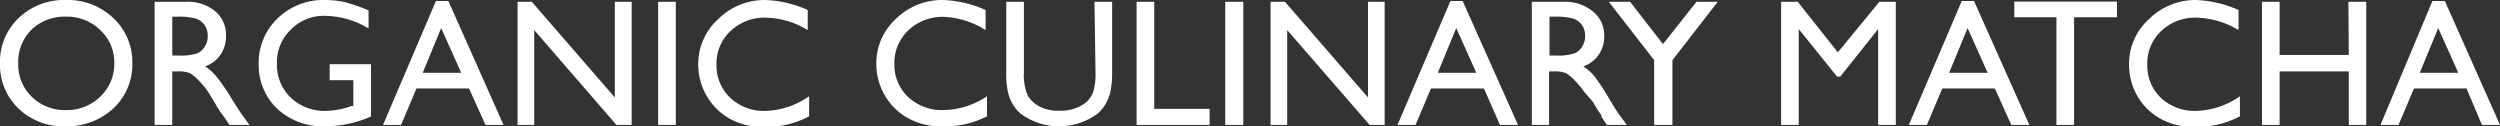
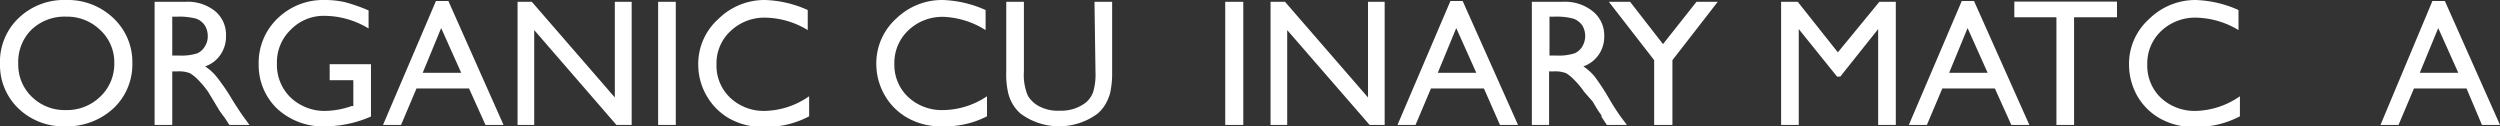
<svg xmlns="http://www.w3.org/2000/svg" width="124.67" height="6.3" viewBox="0 0 124.67 6.3">
  <rect x="0" y="0" width="124.67" height="6.3" fill="#333333" stroke="none" />
  <g id="レイヤー_2" data-name="レイヤー 2">
    <g id="ORGANIC_CULINARY_MATCHA" data-name="ORGANIC CULINARY MATCHA">
      <path d="M3.29,0A3.29,3.29,0,0,1,5.65.9,3,3,0,0,1,6.6,3.16a3,3,0,0,1-.95,2.25,3.42,3.42,0,0,1-2.41.89A3.23,3.23,0,0,1,.92,5.41,3,3,0,0,1,0,3.18,3,3,0,0,1,.93.9,3.26,3.26,0,0,1,3.29,0Zm0,.83a2.38,2.38,0,0,0-1.73.66A2.26,2.26,0,0,0,.91,3.18a2.22,2.22,0,0,0,.68,1.65,2.34,2.34,0,0,0,1.7.66A2.39,2.39,0,0,0,5,4.82,2.25,2.25,0,0,0,5.7,3.14,2.18,2.18,0,0,0,5,1.5,2.36,2.36,0,0,0,3.32.83Z" style="fill:#fff" />
      <path d="M7.71,6.23V.09H9.25a2.18,2.18,0,0,1,1.47.46,1.53,1.53,0,0,1,.55,1.25,1.58,1.58,0,0,1-.27.92,1.5,1.5,0,0,1-.77.59,2.56,2.56,0,0,1,.58.53A10.25,10.25,0,0,1,11.6,5c.22.35.39.61.52.79l.32.44h-1l-.27-.41-.06-.07-.17-.24-.27-.45-.29-.48a4.93,4.93,0,0,0-.5-.6,2.11,2.11,0,0,0-.41-.33,1.5,1.5,0,0,0-.61-.09H8.59V6.23ZM8.85.83H8.59V2.77h.33a2.67,2.67,0,0,0,.92-.11.86.86,0,0,0,.38-.35.92.92,0,0,0,.14-.52,1,1,0,0,0-.15-.53A.89.89,0,0,0,9.78.93,3.32,3.32,0,0,0,8.85.83Z" style="fill:#fff" />
      <path d="M16.44,3.2H18.5V5.81a5.78,5.78,0,0,1-2.25.49,3.36,3.36,0,0,1-2.44-.89,3,3,0,0,1-.91-2.2A3.06,3.06,0,0,1,13.84.92,3.27,3.27,0,0,1,16.21,0a4.48,4.48,0,0,1,1,.11,8.39,8.39,0,0,1,1.17.41v.9A4.27,4.27,0,0,0,16.19.79a2.29,2.29,0,0,0-1.69.69,2.25,2.25,0,0,0-.69,1.68,2.26,2.26,0,0,0,.69,1.71,2.46,2.46,0,0,0,1.77.66,4.17,4.17,0,0,0,1.26-.24l.09,0V4H16.44Z" style="fill:#fff" />
      <path d="M21.74.05h.62l2.75,6.18h-.9l-.82-1.82H20.77L20,6.23H19.1ZM23,3.63,22,1.4l-.92,2.23Z" style="fill:#fff" />
      <path d="M30.66.09h.84V6.23h-.76L26.64,1.5V6.23h-.83V.09h.71l4.14,4.77Z" style="fill:#fff" />
      <path d="M32.82.09h.88V6.23h-.88Z" style="fill:#fff" />
      <path d="M40.35,4.8v1a4.59,4.59,0,0,1-2.23.53,3.41,3.41,0,0,1-1.75-.42,3.06,3.06,0,0,1-1.13-1.13,3.11,3.11,0,0,1-.42-1.57,3,3,0,0,1,1-2.26A3.28,3.28,0,0,1,38.14,0a5.59,5.59,0,0,1,2.14.5v1a4.19,4.19,0,0,0-2.1-.62,2.45,2.45,0,0,0-1.75.67,2.19,2.19,0,0,0-.7,1.67,2.2,2.2,0,0,0,.69,1.66,2.44,2.44,0,0,0,1.75.65A4,4,0,0,0,40.35,4.8Z" style="fill:#fff" />
      <path d="M49.22,4.8v1A4.59,4.59,0,0,1,47,6.3a3.37,3.37,0,0,1-1.74-.42,3,3,0,0,1-1.14-1.13,3.11,3.11,0,0,1-.42-1.57,3,3,0,0,1,1-2.26A3.28,3.28,0,0,1,47,0a5.67,5.67,0,0,1,2.15.5v1A4.25,4.25,0,0,0,47.05.84a2.46,2.46,0,0,0-1.75.67,2.23,2.23,0,0,0-.7,1.67,2.2,2.2,0,0,0,.69,1.66A2.46,2.46,0,0,0,47,5.49,4,4,0,0,0,49.22,4.8Z" style="fill:#fff" />
      <path d="M54.58.09h.88V3.57a4.64,4.64,0,0,1-.1,1.07,2.4,2.4,0,0,1-.26.6,1.88,1.88,0,0,1-.37.43,3.23,3.23,0,0,1-3.83,0,1.88,1.88,0,0,1-.37-.43,2,2,0,0,1-.25-.59,4.11,4.11,0,0,1-.1-1.09V.09h.88V3.57a2.64,2.64,0,0,0,.2,1.21,1.44,1.44,0,0,0,.6.54,2,2,0,0,0,1,.2,2,2,0,0,0,1.28-.4,1.25,1.25,0,0,0,.37-.52,3.07,3.07,0,0,0,.12-1Z" style="fill:#fff" />
-       <path d="M56.68.09h.88V5.43h2.76v.8H56.68Z" style="fill:#fff" />
      <path d="M61.1.09H62V6.23H61.1Z" style="fill:#fff" />
      <path d="M68.22.09h.83V6.23H68.3L64.19,1.5V6.23h-.83V.09h.72l4.14,4.77Z" style="fill:#fff" />
      <path d="M72.33.05h.61L75.7,6.23h-.9L74,4.41H71.36l-.77,1.82h-.9Zm1.29,3.58-1-2.23-.92,2.23Z" style="fill:#fff" />
      <path d="M76.39,6.23V.09h1.54a2.2,2.2,0,0,1,1.48.46A1.53,1.53,0,0,1,80,1.8a1.58,1.58,0,0,1-.27.92,1.54,1.54,0,0,1-.77.59,2.56,2.56,0,0,1,.58.53A11.82,11.82,0,0,1,80.29,5c.21.35.38.61.51.79l.33.44h-1l-.27-.41a.18.18,0,0,0,0-.07l-.17-.24-.27-.45L79,4.58a4.16,4.16,0,0,0-.5-.6,2.09,2.09,0,0,0-.4-.33,1.55,1.55,0,0,0-.62-.09h-.23V6.23ZM77.54.83h-.27V2.77h.34a2.61,2.61,0,0,0,.91-.11.83.83,0,0,0,.39-.35,1,1,0,0,0,.14-.52,1,1,0,0,0-.15-.53.92.92,0,0,0-.44-.33A3.18,3.18,0,0,0,77.54.83Z" style="fill:#fff" />
      <path d="M84.6.09h1.06L83.4,3V6.23h-.91V3L80.23.09h1.06L82.93,2.2Z" style="fill:#fff" />
      <path d="M93.72.09h.82V6.23h-.88V1.45L91.77,3.82h-.16L89.7,1.45V6.23h-.88V.09h.83l2,2.52Z" style="fill:#fff" />
      <path d="M97.83.05h.61l2.76,6.18h-.9l-.82-1.82H96.86l-.77,1.82h-.9Zm1.29,3.58-1-2.23-.92,2.23Z" style="fill:#fff" />
      <path d="M100.45.08h5.12V.86h-2.14V6.23h-.88V.86h-2.1Z" style="fill:#fff" />
      <path d="M111.7,4.8v1a4.63,4.63,0,0,1-2.24.53,3.4,3.4,0,0,1-1.74-.42,3,3,0,0,1-1.14-1.13,3.2,3.2,0,0,1-.41-1.57,3,3,0,0,1,1-2.26A3.29,3.29,0,0,1,109.48,0a5.67,5.67,0,0,1,2.15.5v1a4.25,4.25,0,0,0-2.11-.62,2.46,2.46,0,0,0-1.75.67,2.22,2.22,0,0,0-.69,1.67,2.22,2.22,0,0,0,.68,1.66,2.47,2.47,0,0,0,1.76.65A4,4,0,0,0,111.7,4.8Z" style="fill:#fff" />
-       <path d="M117.11.09H118V6.23h-.87V3.56h-3.45V6.23h-.88V.09h.88V2.74h3.45Z" style="fill:#fff" />
      <path d="M121.3.05h.62l2.75,6.18h-.9L123,4.41h-2.62l-.77,1.82h-.9Zm1.29,3.58-1-2.23-.92,2.23Z" style="fill:#fff" />
    </g>
  </g>
</svg>